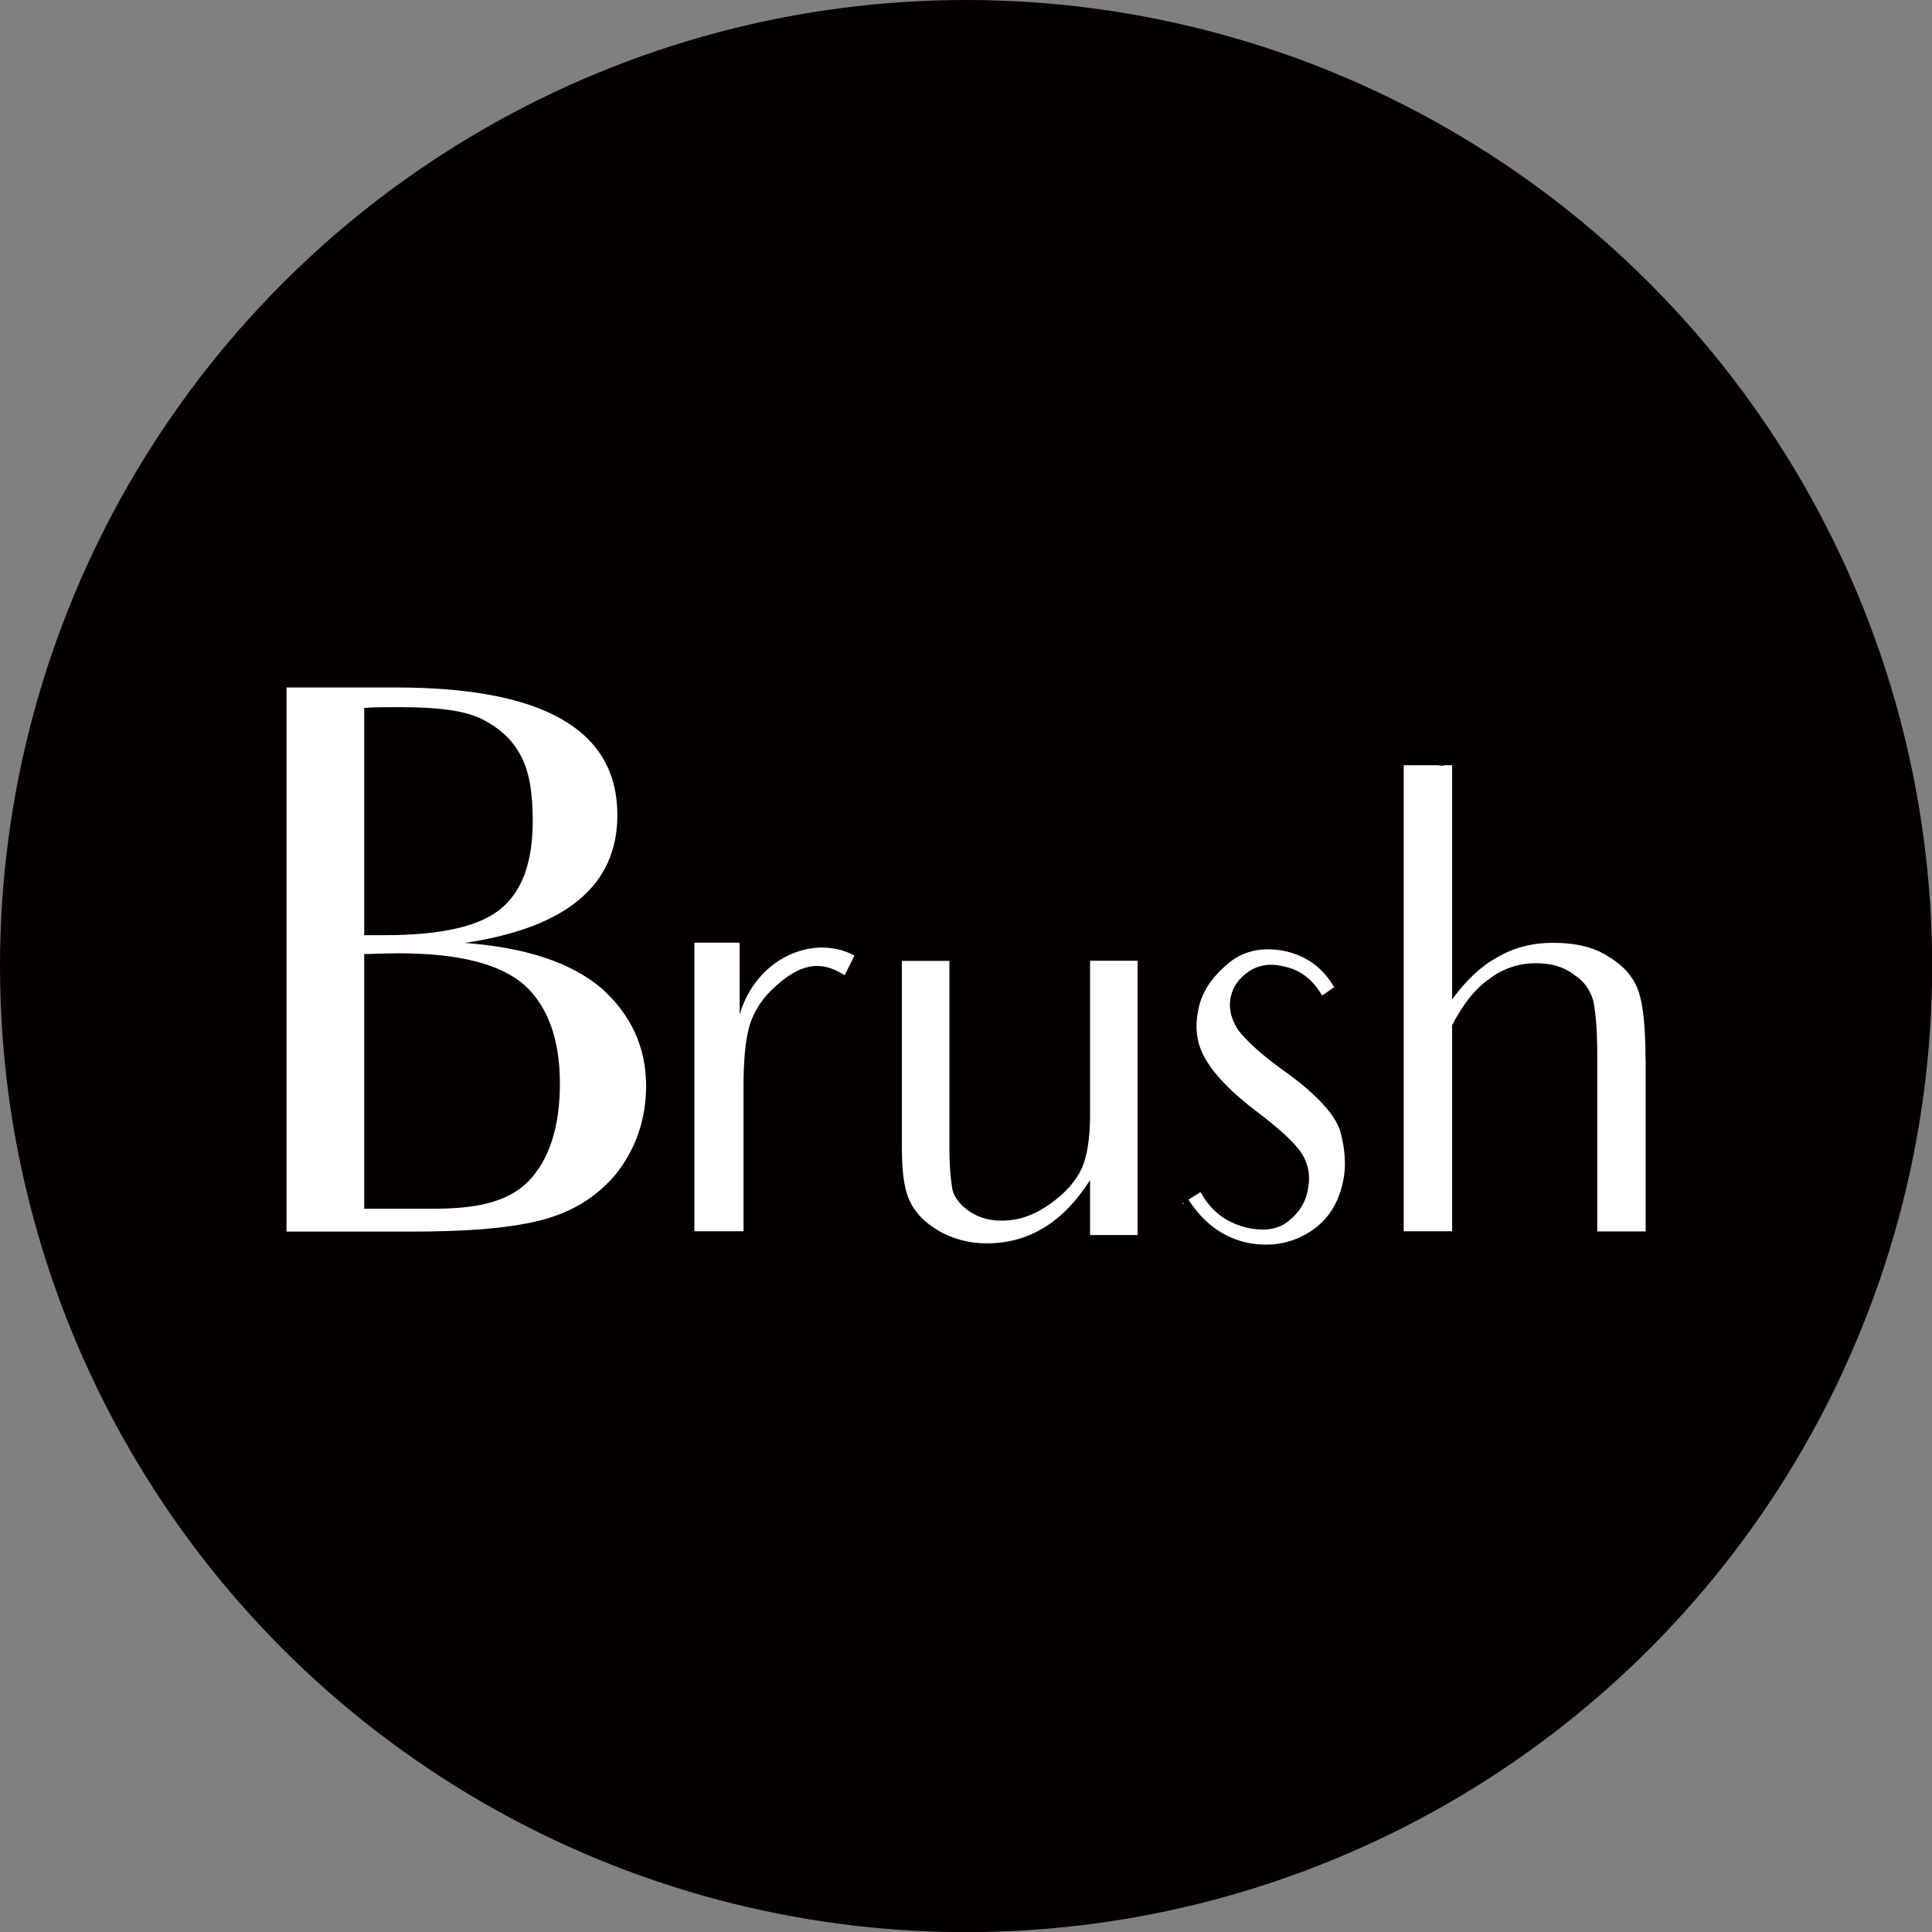
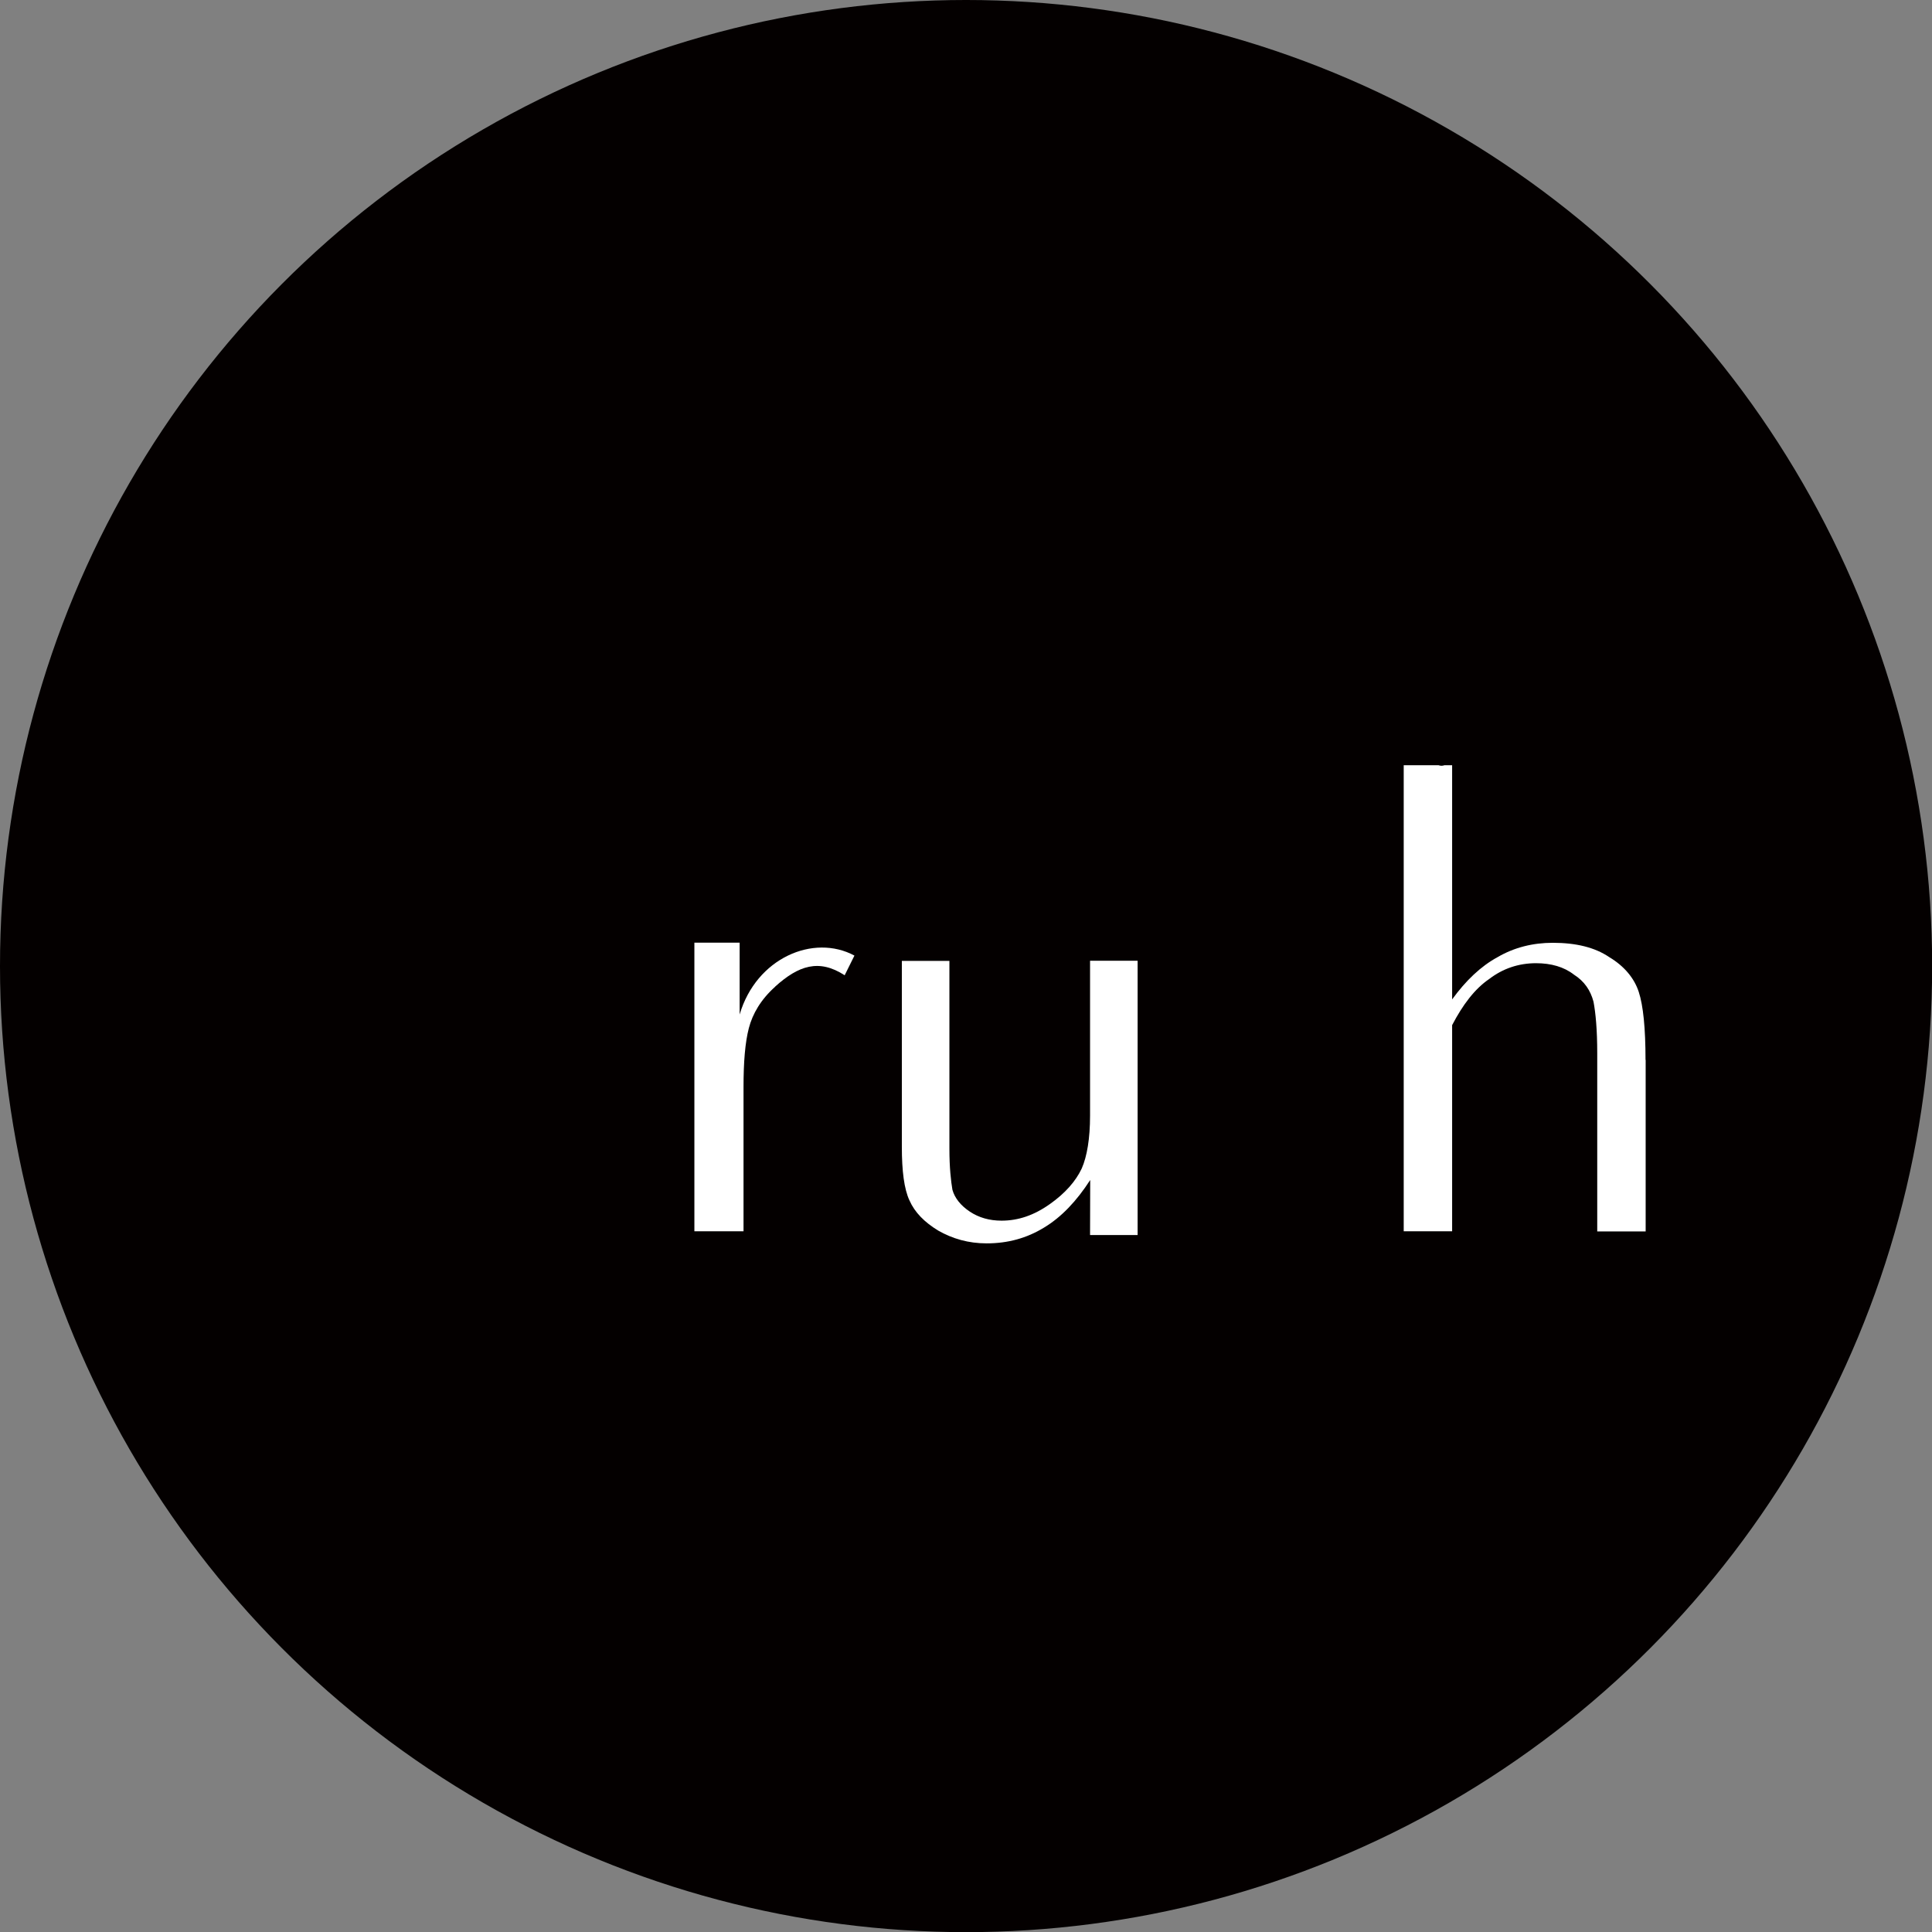
<svg xmlns="http://www.w3.org/2000/svg" id="_レイヤー_2" data-name="レイヤー 2" viewBox="0 0 134.47 134.47">
  <rect x="0" y="0" width="134.47" height="134.47" fill="#808080" stroke="none" />
  <defs>
    <style>
      .cls-1 {
        fill: #fff;
      }

      .cls-2 {
        fill: #040000;
      }
    </style>
  </defs>
  <g id="_レイヤー_1-2" data-name="レイヤー 1">
    <g>
      <circle class="cls-2" cx="67.24" cy="67.24" r="67.24" />
      <g>
        <path class="cls-1" d="M114.54,73.77v11.94h-3.37v-12.41c0-1.63-.11-2.79-.26-3.58-.21-.79-.63-1.42-1.37-1.89-.68-.53-1.58-.79-2.63-.79-1.21,0-2.31.37-3.26,1.1-1,.68-1.84,1.79-2.58,3.21v14.35h-3.37v-32.44h2.42c.16.05.26.05.42,0h.53v16.3c.95-1.31,2-2.31,3.16-2.94,1.16-.68,2.47-1,3.84-1,1.63,0,2.94.32,3.94,1,1.05.63,1.74,1.47,2.05,2.42s.47,2.52.47,4.73Z" />
-         <path class="cls-1" d="M82.41,83.71c0,.05-.05.05-.11.1v-.05l.11-.05ZM93.5,82.13c-.32,1.63-1.1,2.84-2.37,3.63-1.26.79-2.68,1.05-4.31.74-1.68-.37-3.05-1.37-4.1-3l.84-.53c.74,1.37,1.89,2.21,3.42,2.52,1.16.21,2.05.05,2.73-.53.74-.58,1.16-1.31,1.31-2.1.21-1,.05-1.84-.42-2.58-.47-.74-1.58-1.74-3.16-2.94-1.68-1.26-2.84-2.47-3.47-3.52-.63-1-.84-2.16-.58-3.47.21-1.21.89-2.26,2-3.21,1.05-.95,2.42-1.26,4-.95,1.53.32,2.68,1.16,3.47,2.52l-.84.58c-.68-1.16-1.58-1.84-2.79-2.05-.89-.21-1.68-.05-2.31.37-.68.47-1.1,1.05-1.26,1.79-.16.84.05,1.58.53,2.31.53.68,1.52,1.63,3.05,2.73,2.31,1.63,3.68,3.1,4.05,4.31.32,1.21.42,2.37.21,3.37Z" />
-         <path class="cls-1" d="M75.88,82.13c-.95,1.47-2,2.58-3.21,3.31-1.21.74-2.52,1.1-4,1.1-1.26,0-2.37-.32-3.37-.89-.95-.58-1.63-1.26-2-2.1-.37-.79-.53-2.05-.53-3.73v-12.94h3.31v13.09c0,1.31.11,2.26.21,2.84.16.58.58,1.1,1.21,1.52.63.42,1.37.63,2.21.63,1.16,0,2.26-.37,3.37-1.16,1.05-.74,1.79-1.58,2.21-2.47.37-.84.58-2.1.58-3.68v-10.78h3.31v19.09h-3.31v-3.84Z" />
+         <path class="cls-1" d="M75.88,82.13c-.95,1.47-2,2.58-3.21,3.31-1.21.74-2.52,1.1-4,1.1-1.26,0-2.37-.32-3.37-.89-.95-.58-1.63-1.26-2-2.1-.37-.79-.53-2.05-.53-3.73v-12.94h3.31v13.09c0,1.31.11,2.26.21,2.84.16.58.58,1.1,1.21,1.52.63.42,1.37.63,2.21.63,1.16,0,2.26-.37,3.37-1.16,1.05-.74,1.79-1.58,2.21-2.47.37-.84.58-2.1.58-3.68v-10.78h3.31v19.09h-3.31Z" />
        <path class="cls-1" d="M53.96,68.67c-1,.89-1.58,1.89-1.84,2.89-.26,1-.37,2.37-.37,4.1v10.04h-3.42v-20.09h3.15v5c1.16-3.94,5.15-5.63,7.99-4.1l-.68,1.37c-1.79-1.16-3.21-.68-4.84.79Z" />
-         <path class="cls-1" d="M19.94,47.85h7.62c10.25,0,15.41,2.94,15.41,8.89,0,2.42-.89,4.42-2.68,5.89-1.74,1.47-4.42,2.47-7.94,3,4.26.32,7.41,1.37,9.52,3.16,2.05,1.84,3.1,4.1,3.1,6.78,0,2.37-.74,4.42-2.1,6.15-1.42,1.68-3.21,2.73-5.42,3.26-2.21.53-5.1.74-8.78.74h-8.73v-37.86ZM25.35,65.09h1.42c4,0,6.68-.63,8.15-1.89,1.47-1.26,2.16-3.26,2.16-6.1,0-1.95-.26-3.47-.84-4.52-.58-1.1-1.47-1.89-2.58-2.47-1.16-.63-3.05-.89-5.84-.89-.74,0-1.84,0-2.47.05v15.83ZM25.35,84.13h4.78c2.95,0,5.15-.42,6.63-1.89,1.47-1.52,2.21-3.79,2.21-6.84s-.84-5.36-2.47-6.84c-1.68-1.47-4.57-2.21-8.78-2.21-.68,0-1.74.05-2.37.05v17.72Z" />
      </g>
    </g>
  </g>
</svg>